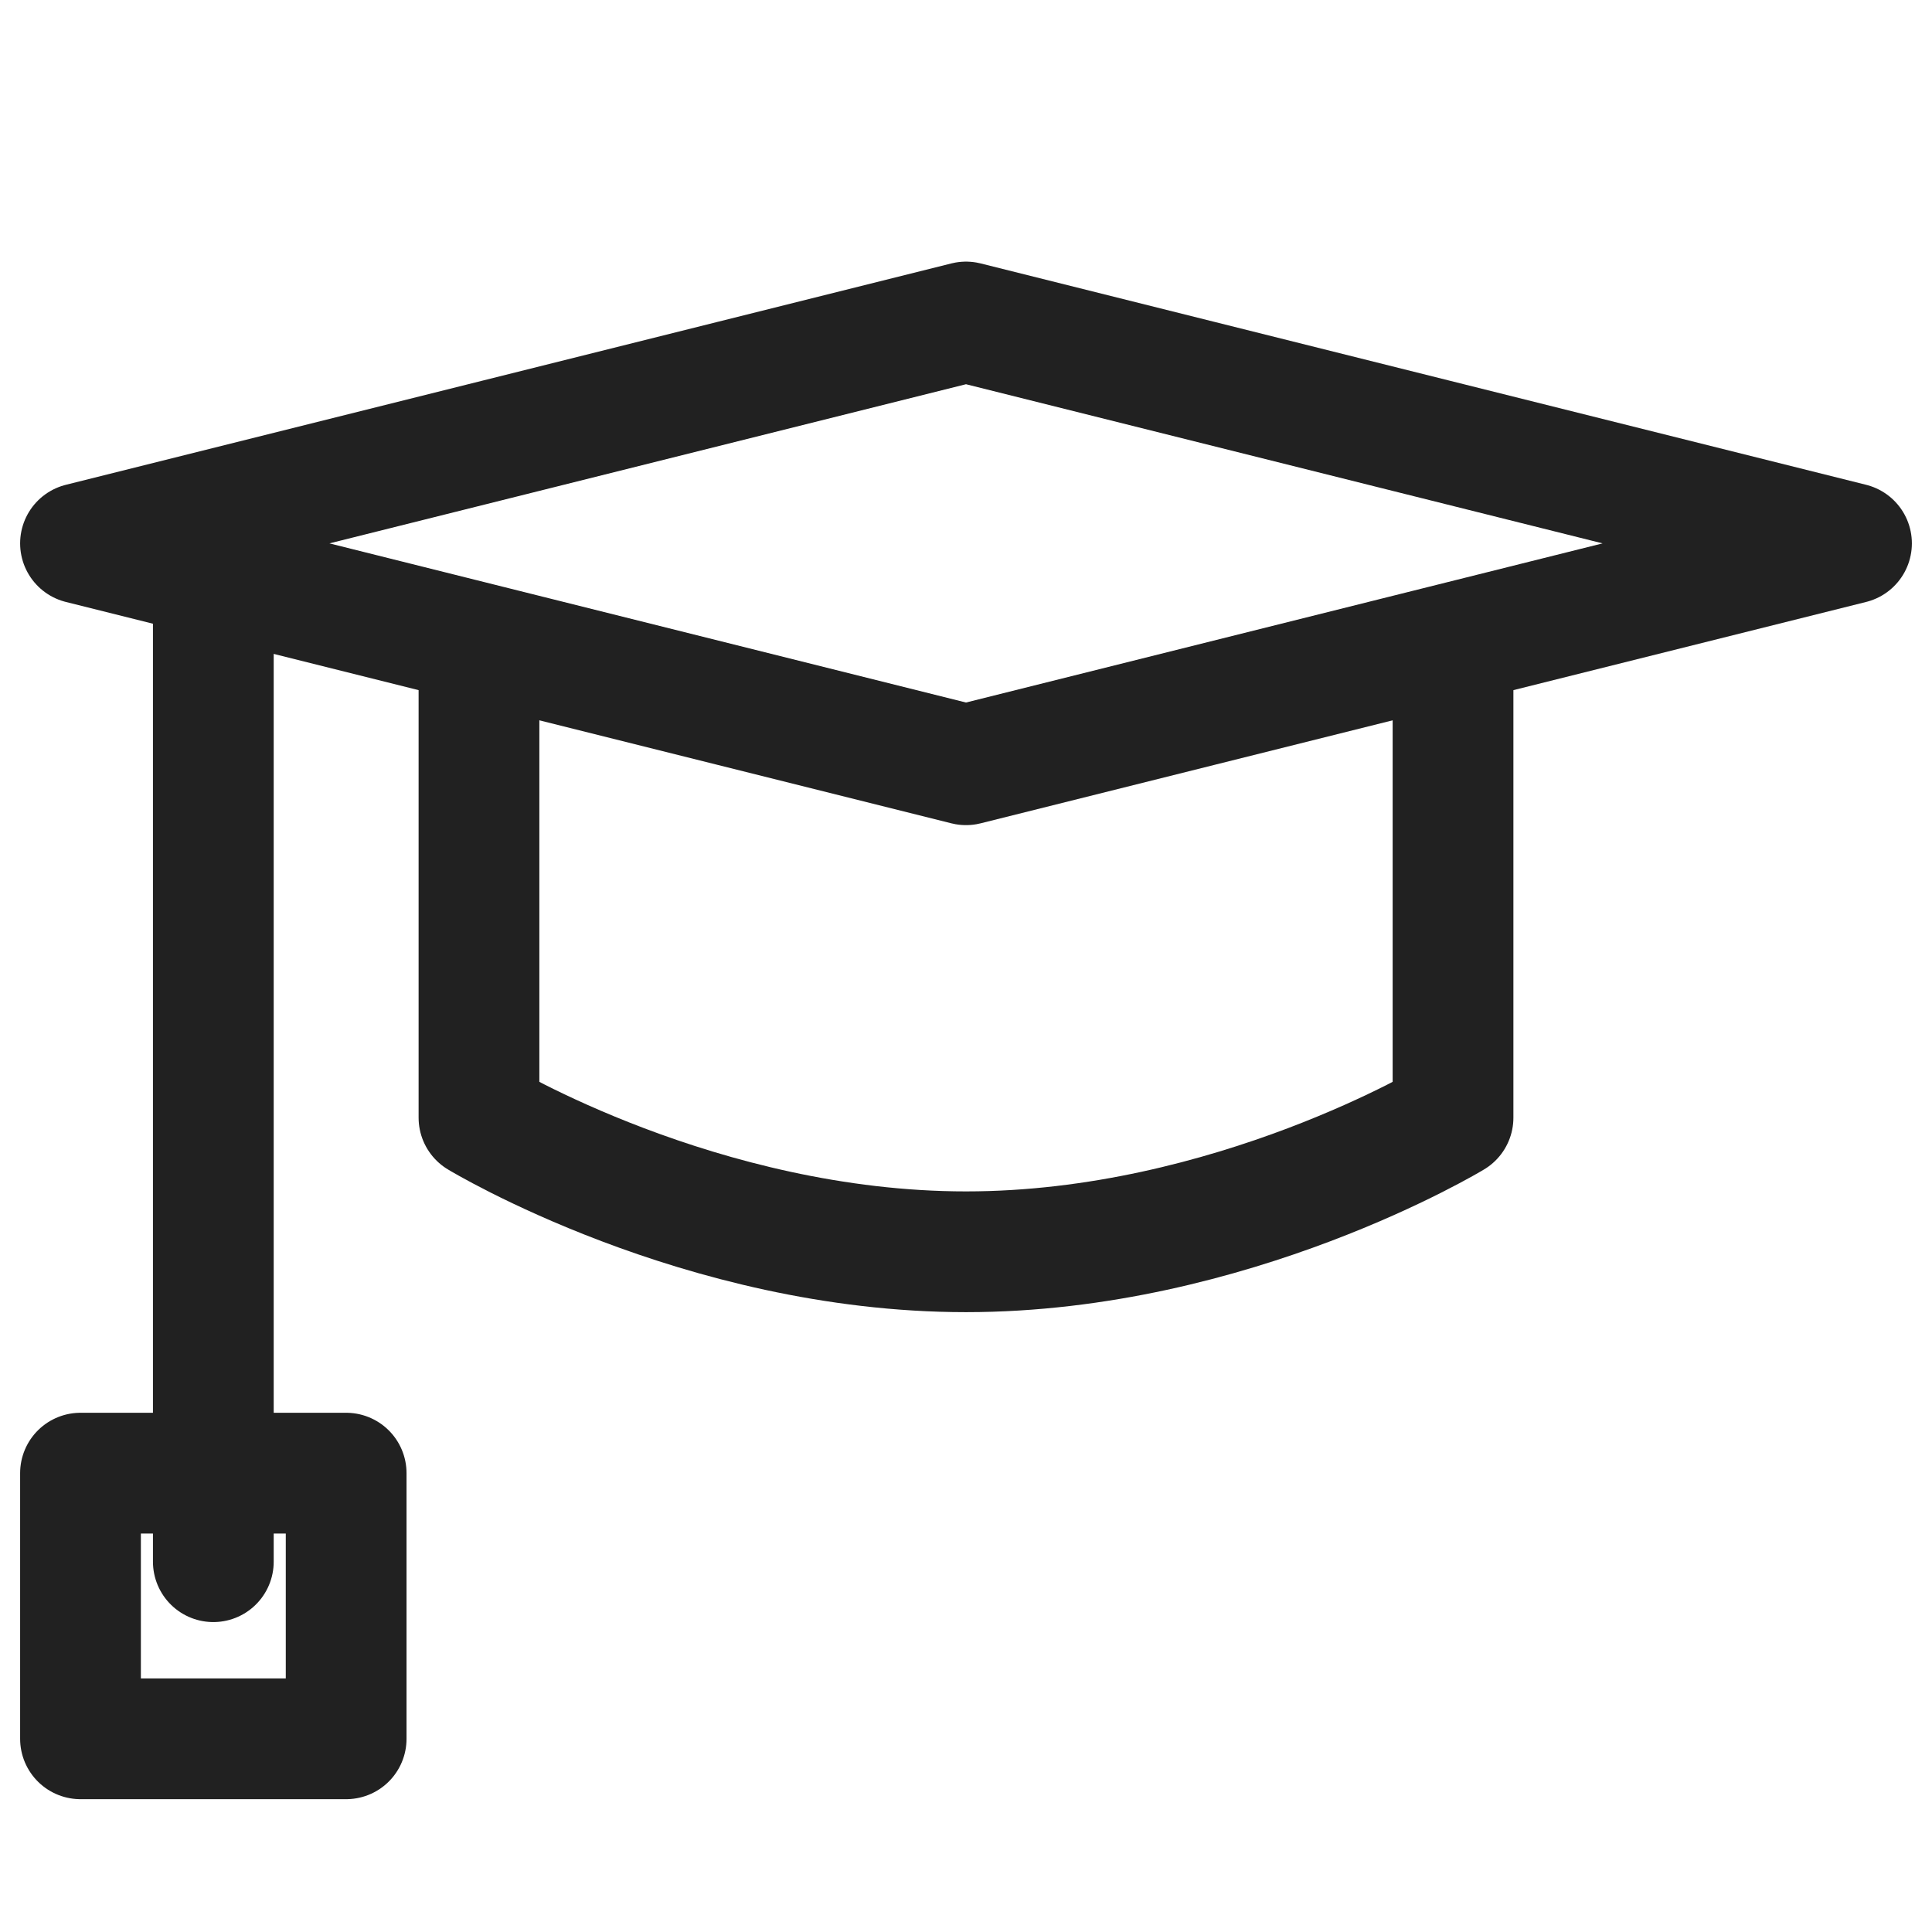
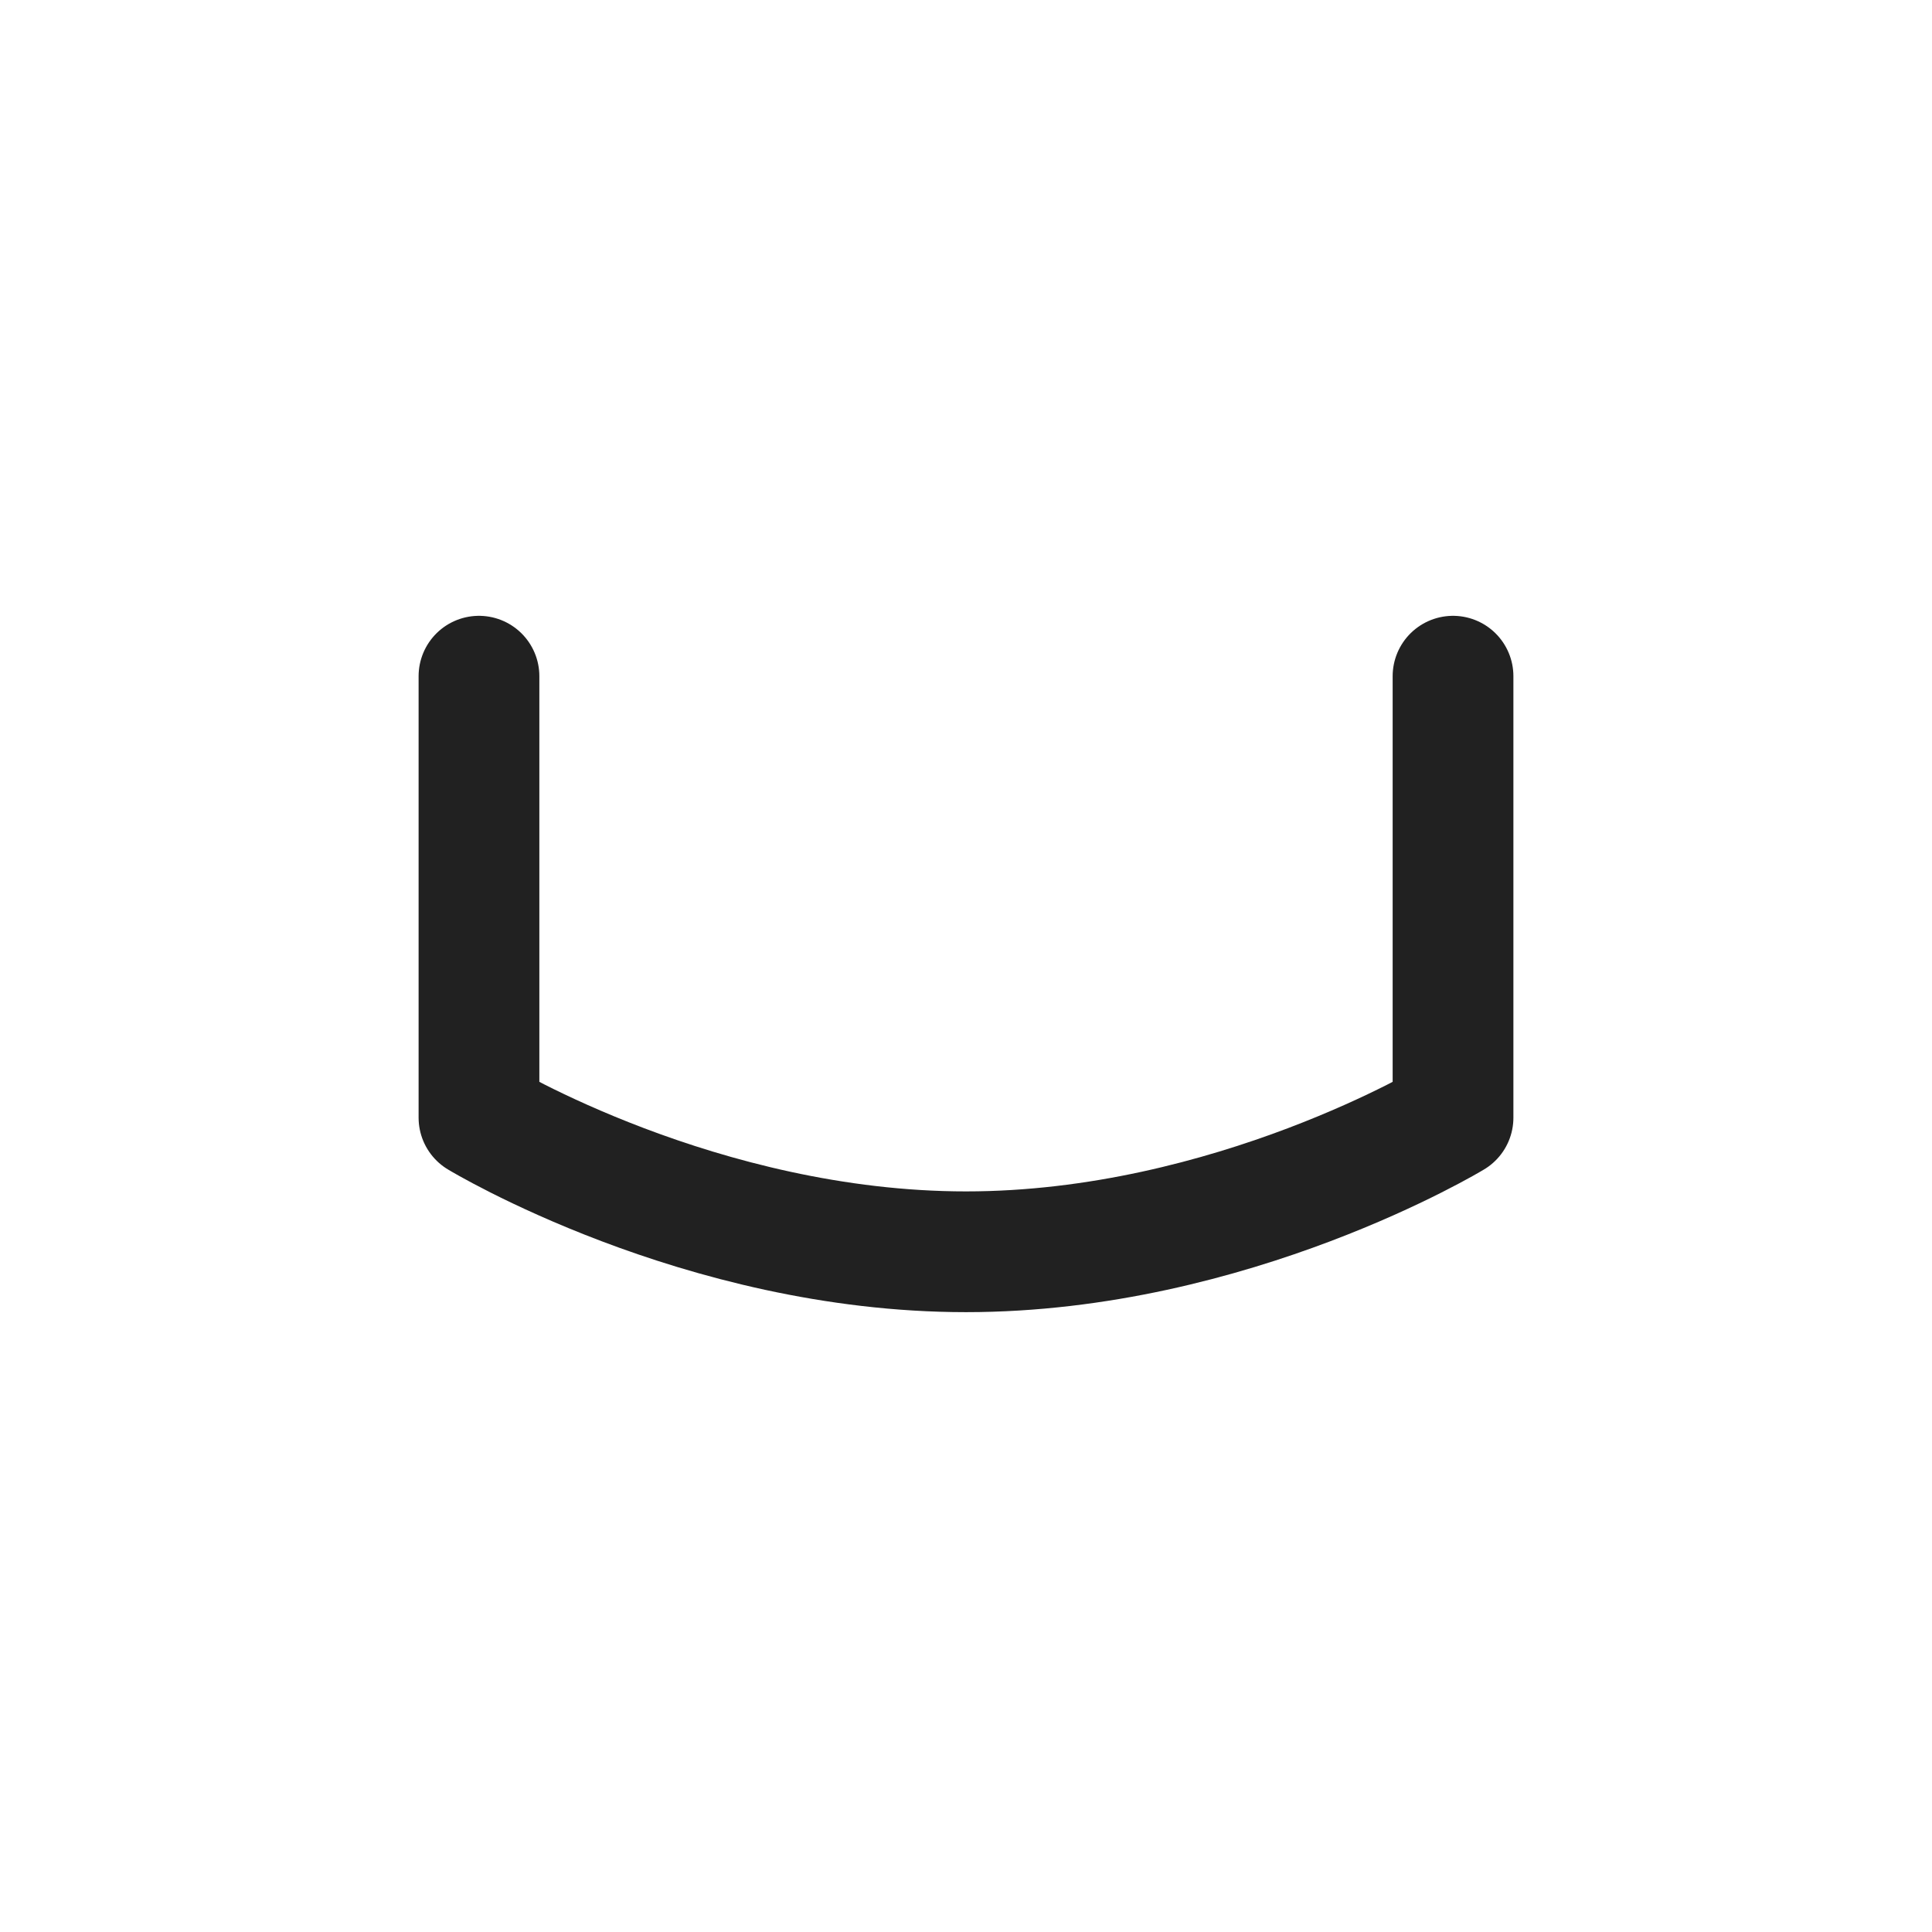
<svg xmlns="http://www.w3.org/2000/svg" width="800px" height="800px" viewBox="0 0 24 24" version="1.1">
  <title />
  <g fill="none" fill-rule="evenodd" id="页面-1" stroke="none" stroke-linecap="round" stroke-linejoin="round" stroke-width="1">
    <g id="导航图标" stroke="#212121" stroke-width="1.5" transform="translate(-28, -272)">
      <g id="学术" transform="translate(28, 272)">
        <g id="编组" transform="translate(1, 4)">
-           <polygon id="路径" points="0 2.75 11 0 22 2.75 11 5.5" />
          <path d="M4.95,4.4 L4.95,9.884 C4.95,9.884 7.7,11.55 11,11.55 C14.3,11.55 17.05,9.884 17.05,9.884 L17.05,4.4" id="路径" />
-           <line id="路径" x1="1.65" x2="1.65" y1="3.3" y2="15.4" />
-           <rect height="3.3" id="矩形" width="3.3" x="0" y="14.3" />
        </g>
      </g>
    </g>
  </g>
</svg>